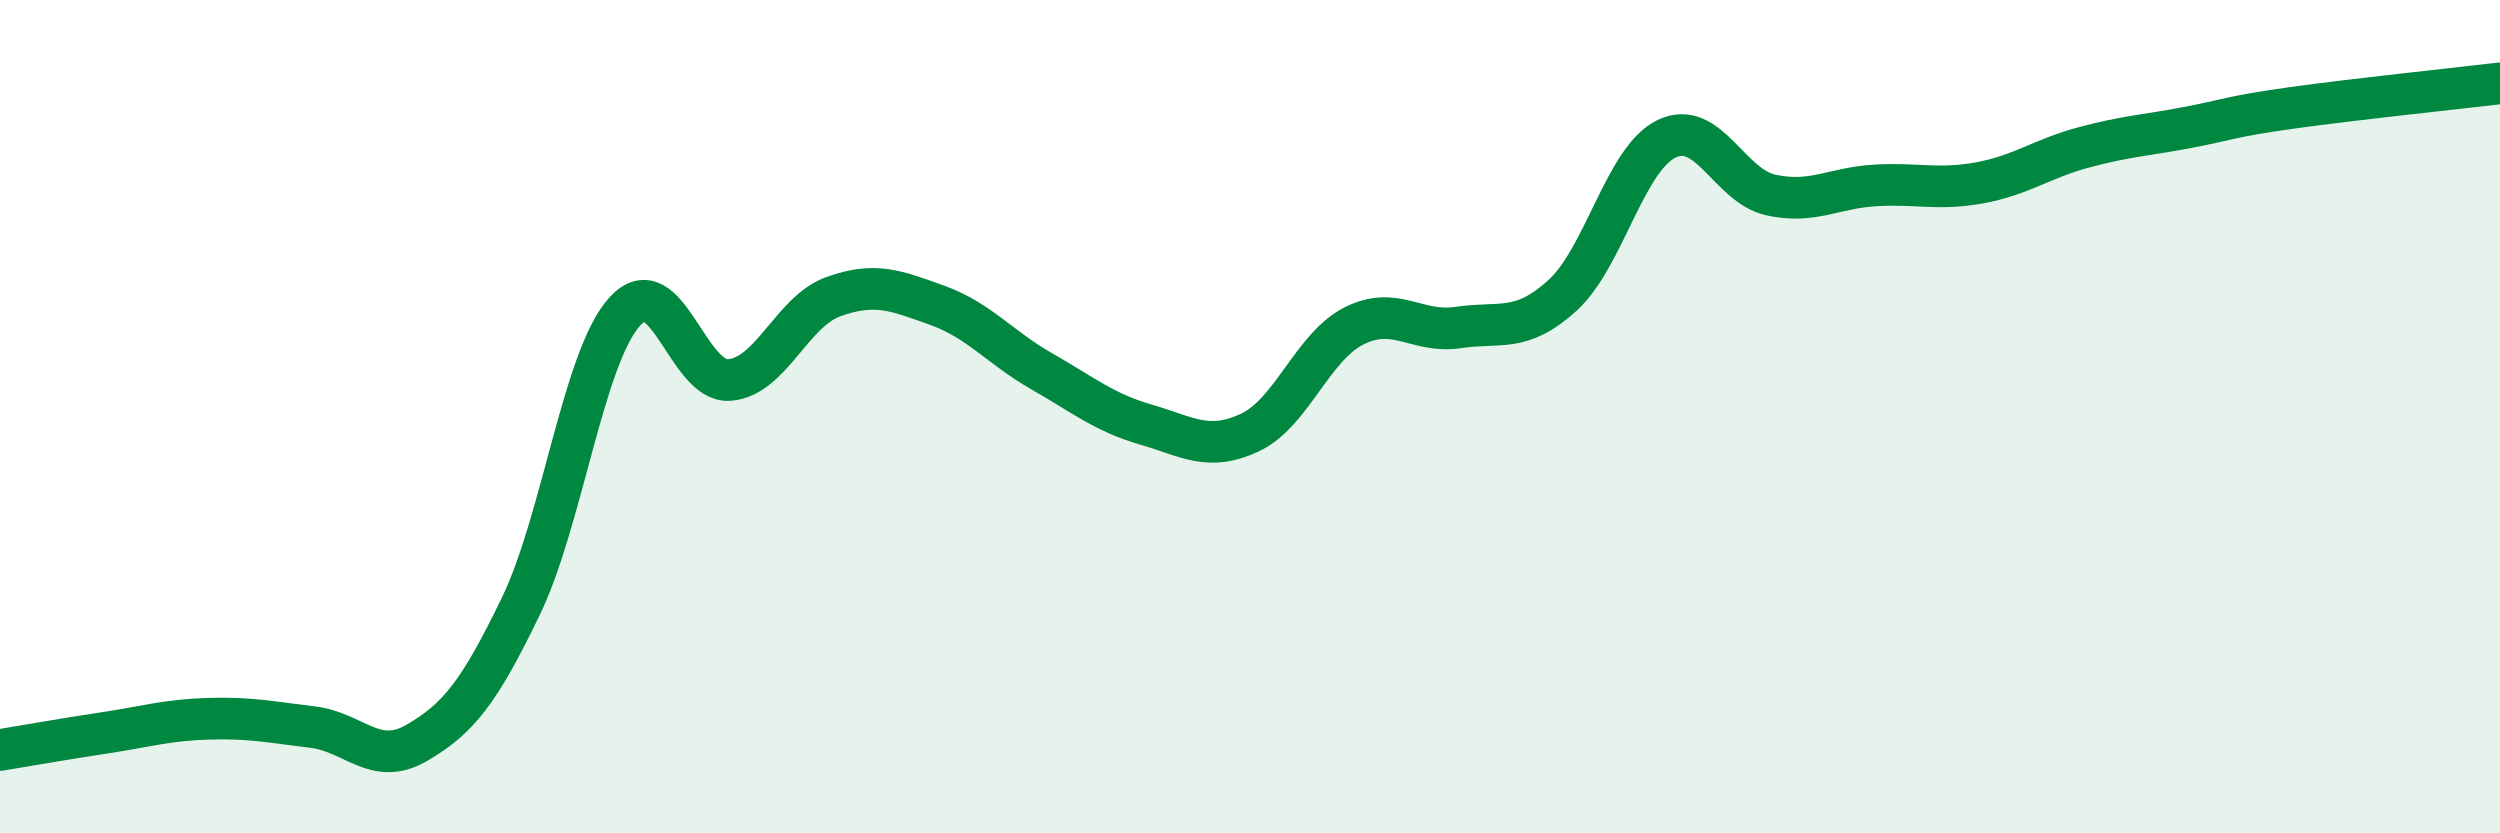
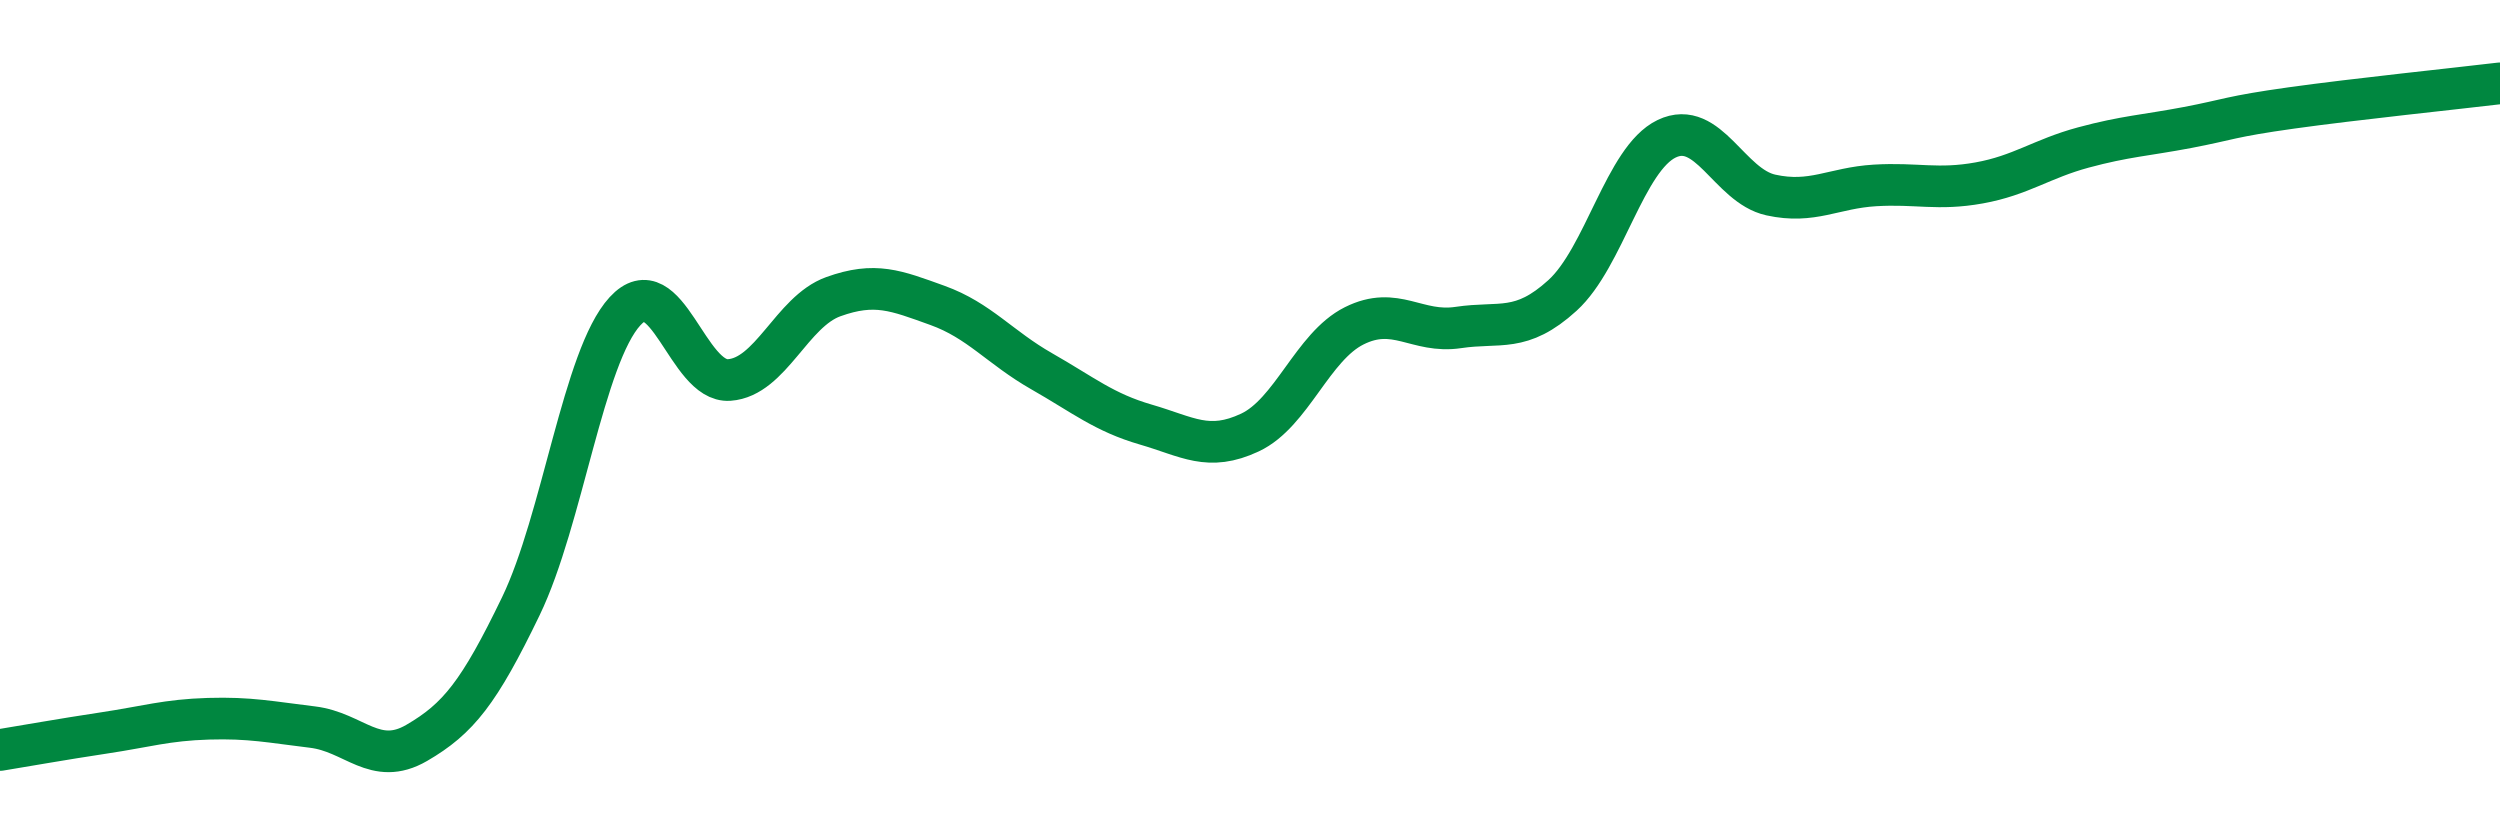
<svg xmlns="http://www.w3.org/2000/svg" width="60" height="20" viewBox="0 0 60 20">
-   <path d="M 0,18 C 0.5,17.92 1.5,17.74 2.5,17.59 C 3.5,17.44 4,17.28 5,17.25 C 6,17.22 6.5,17.33 7.5,17.45 C 8.5,17.57 9,18.41 10,17.83 C 11,17.25 11.5,16.62 12.5,14.55 C 13.5,12.48 14,8.56 15,7.47 C 16,6.38 16.5,9.19 17.5,9.12 C 18.5,9.05 19,7.48 20,7.12 C 21,6.76 21.5,6.97 22.5,7.33 C 23.5,7.69 24,8.34 25,8.91 C 26,9.48 26.5,9.9 27.5,10.19 C 28.5,10.48 29,10.85 30,10.38 C 31,9.91 31.5,8.32 32.5,7.82 C 33.5,7.32 34,8.01 35,7.86 C 36,7.71 36.5,8 37.5,7.09 C 38.5,6.18 39,3.81 40,3.33 C 41,2.85 41.5,4.46 42.5,4.68 C 43.5,4.9 44,4.51 45,4.45 C 46,4.39 46.5,4.57 47.5,4.39 C 48.5,4.21 49,3.81 50,3.54 C 51,3.27 51.5,3.25 52.5,3.06 C 53.5,2.87 53.5,2.8 55,2.59 C 56.5,2.38 59,2.12 60,2L60 20L0 20Z" fill="#008740" opacity="0.1" stroke-linecap="round" stroke-linejoin="round" />
  <path d="M 0,18 C 0.5,17.92 1.5,17.74 2.5,17.59 C 3.5,17.44 4,17.28 5,17.25 C 6,17.22 6.5,17.33 7.5,17.45 C 8.5,17.57 9,18.41 10,17.83 C 11,17.25 11.5,16.62 12.5,14.55 C 13.5,12.48 14,8.56 15,7.47 C 16,6.38 16.5,9.19 17.5,9.12 C 18.5,9.05 19,7.48 20,7.12 C 21,6.76 21.5,6.97 22.5,7.33 C 23.5,7.69 24,8.34 25,8.91 C 26,9.48 26.5,9.9 27.5,10.19 C 28.5,10.48 29,10.85 30,10.38 C 31,9.91 31.5,8.32 32.5,7.82 C 33.5,7.32 34,8.01 35,7.86 C 36,7.71 36.5,8 37.5,7.09 C 38.5,6.18 39,3.81 40,3.33 C 41,2.85 41.5,4.46 42.5,4.68 C 43.5,4.9 44,4.51 45,4.45 C 46,4.39 46.5,4.57 47.5,4.39 C 48.5,4.21 49,3.81 50,3.54 C 51,3.27 51.5,3.25 52.5,3.06 C 53.5,2.87 53.5,2.8 55,2.59 C 56.5,2.38 59,2.12 60,2" stroke="#008740" stroke-width="1" fill="none" stroke-linecap="round" stroke-linejoin="round" />
</svg>